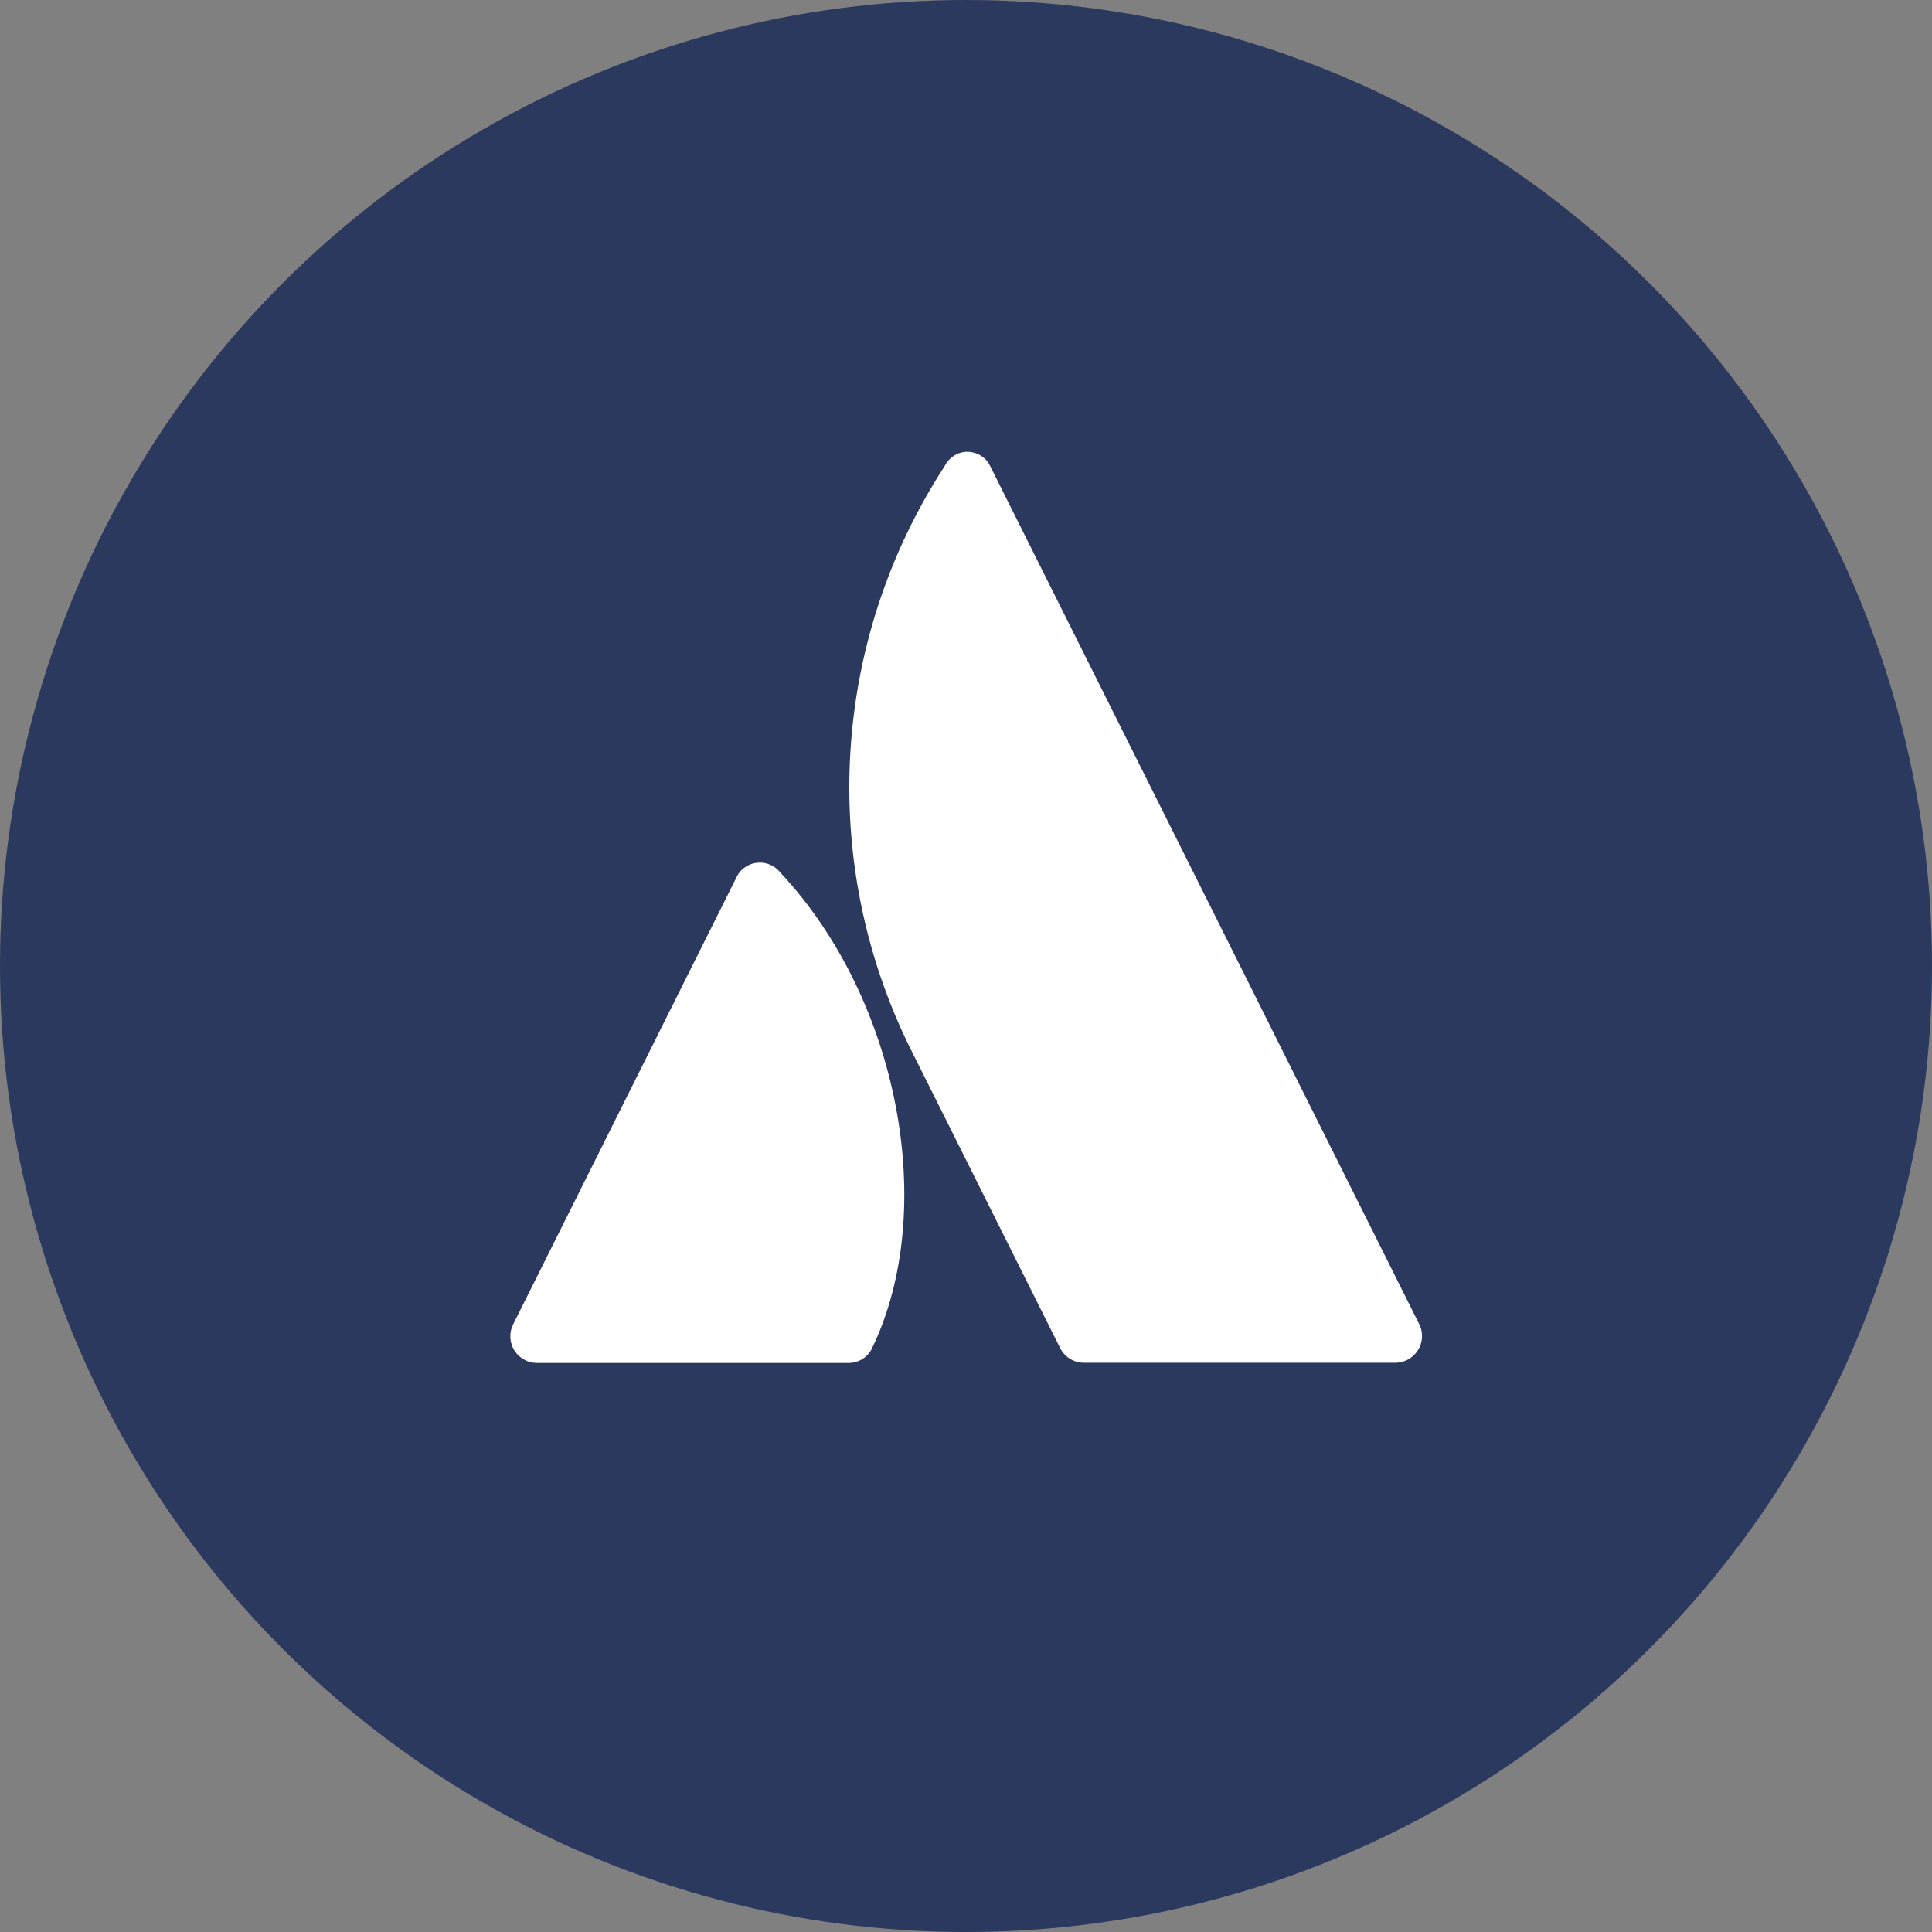
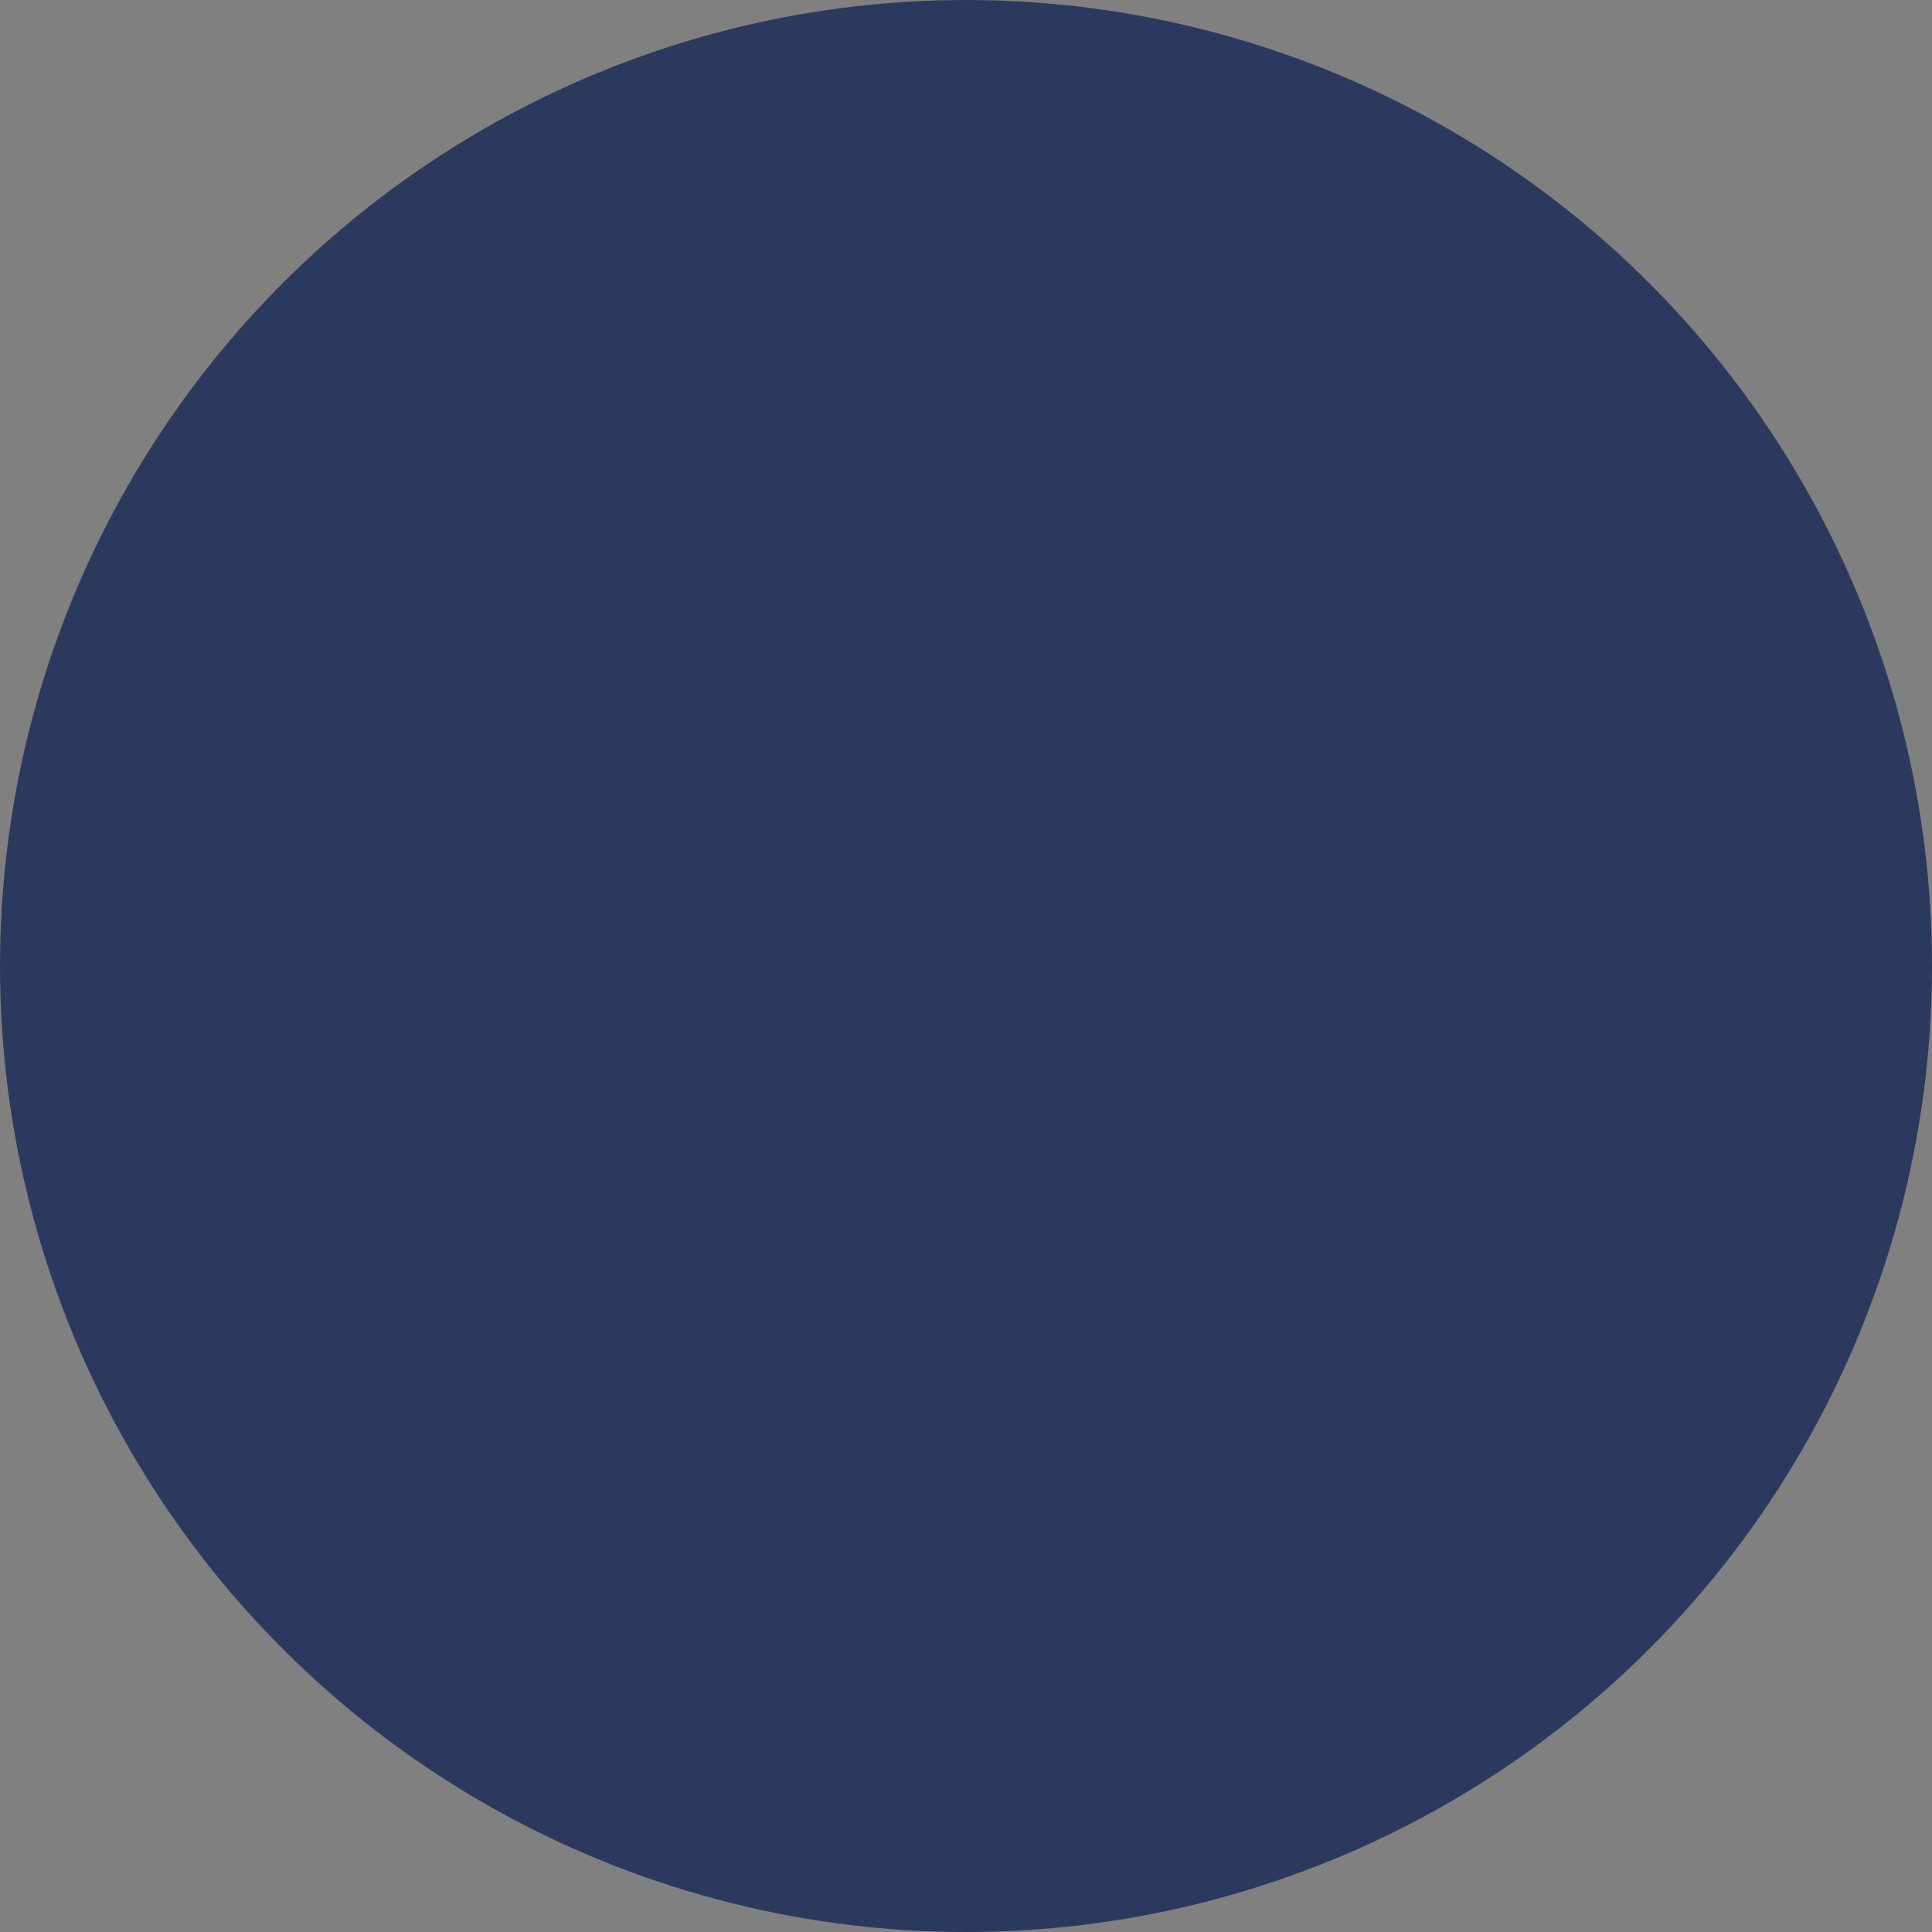
<svg xmlns="http://www.w3.org/2000/svg" width="800px" height="800px" viewBox="0 0 1024 1024" fill="#000000">
  <rect x="0" y="0" width="1024" height="1024" fill="#808080" stroke="none" />
  <g id="SVGRepo_bgCarrier" stroke-width="0" />
  <g id="SVGRepo_tracerCarrier" stroke-linecap="round" stroke-linejoin="round" />
  <g id="SVGRepo_iconCarrier">
    <circle cx="512" cy="512" r="512" style="fill:#2c395f" />
-     <path d="M413.7 462.6c-4.6-6-13.2-7.2-19.3-2.6-1.8 1.3-3.2 3.1-4.1 5.1L272 701.9c-3.5 7-.7 15.5 6.3 19 2 1 4.1 1.5 6.3 1.5h164.9c5.4.1 10.4-2.9 12.7-7.8 35.5-73.6 14-185.3-48.5-252zm86.9-215.4c-60 92.4-67 209.5-18.2 308.3l79.5 159c2.4 4.8 7.3 7.8 12.7 7.8h164.9c7.8 0 14.2-6.3 14.2-14.2 0-2.2-.5-4.4-1.5-6.3 0 0-221.8-443.7-227.4-454.8-3.2-6.6-11.2-9.4-17.9-6.2-2.8 1.5-5 3.7-6.3 6.4z" style="fill:#fff" />
  </g>
</svg>